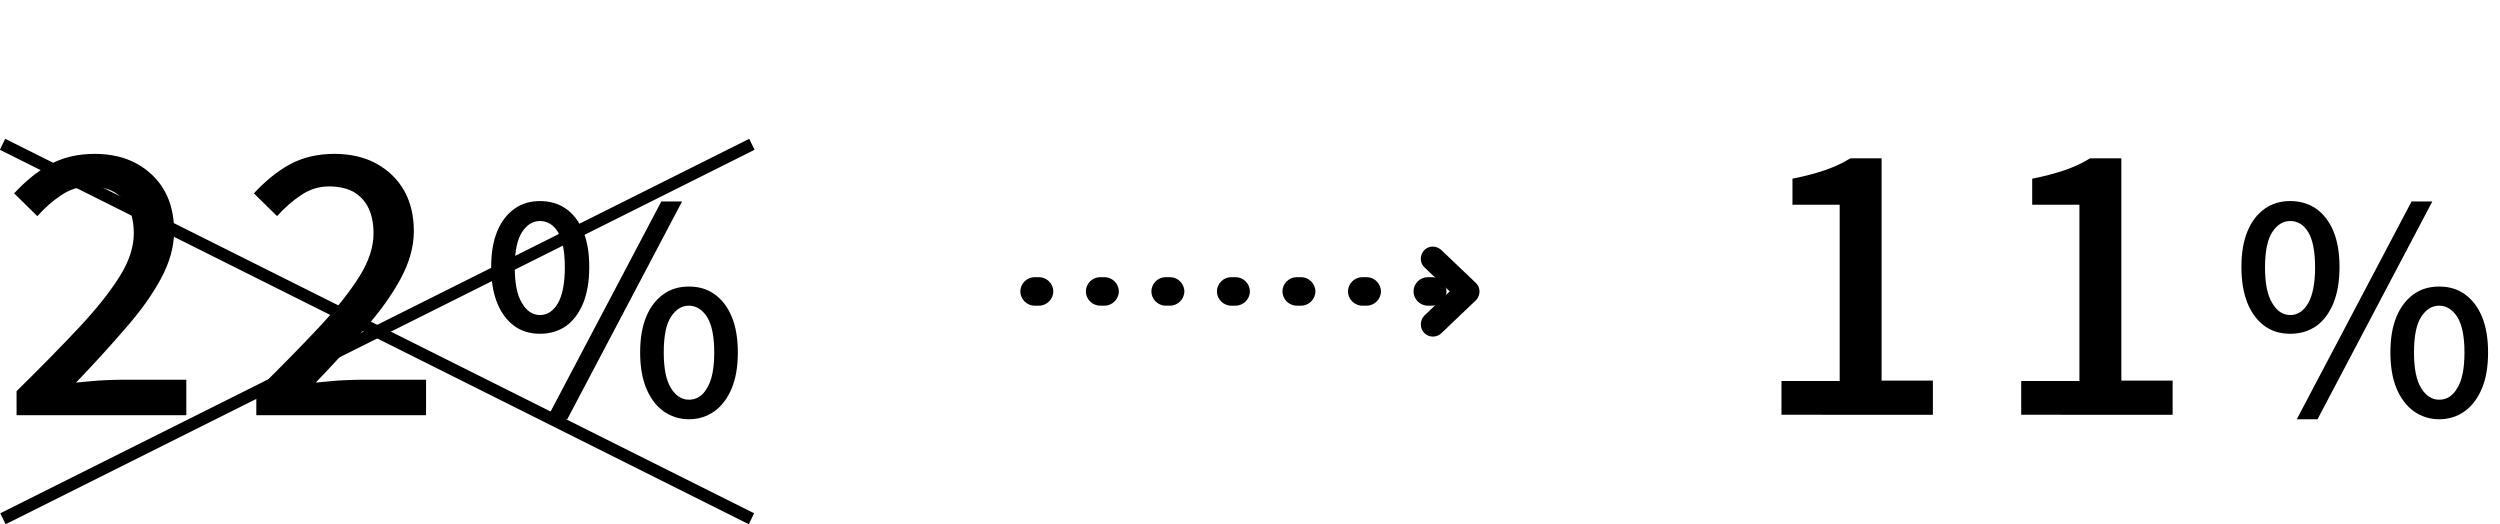
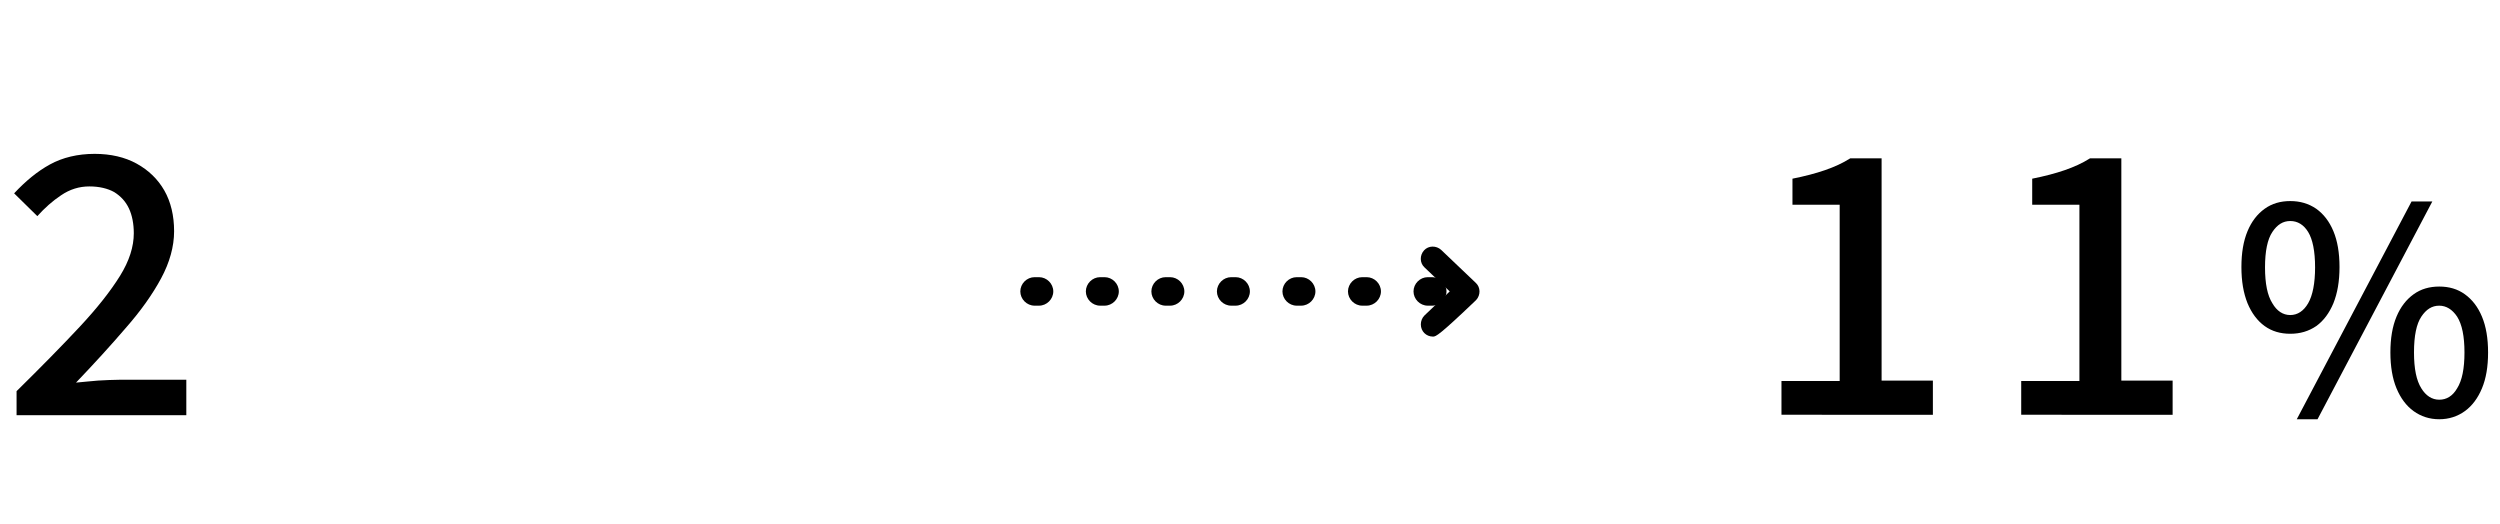
<svg xmlns="http://www.w3.org/2000/svg" version="1.1" id="レイヤー_1" x="0px" y="0px" viewBox="0 0 614.2 128.8" style="enable-background:new 0 0 614.2 128.8;" xml:space="preserve">
  <style type="text/css">
	.st0{enable-background:new    ;}
</style>
  <g id="text_price-bottom" transform="translate(-273.829 -11095)">
    <g class="st0">
      <path d="M711.5,11197v-8.4h14.3v-43.3h-11.6v-6.4c3-0.6,5.7-1.3,8-2.1c2.3-0.8,4.3-1.7,6.2-2.9h7.7v54.6h12.6v8.4H711.5z" />
      <path d="M770.4,11197v-8.4h14.3v-43.3h-11.6v-6.4c3-0.6,5.7-1.3,8-2.1c2.3-0.8,4.3-1.7,6.2-2.9h7.7v54.6h12.6v8.4H770.4z" />
    </g>
    <g class="st0">
      <path d="M836.5,11177c-2.4,0-4.5-0.6-6.3-1.9c-1.8-1.3-3.2-3.2-4.2-5.6c-1-2.5-1.5-5.4-1.5-8.9c0-3.5,0.5-6.4,1.5-8.8    c1-2.4,2.4-4.2,4.2-5.5c1.8-1.3,3.9-1.9,6.3-1.9c2.4,0,4.5,0.6,6.4,1.9c1.8,1.3,3.2,3.1,4.2,5.5c1,2.4,1.5,5.3,1.5,8.8    c0,3.5-0.5,6.4-1.5,8.9c-1,2.4-2.4,4.3-4.2,5.6C841,11176.4,838.9,11177,836.5,11177z M836.5,11172.4c1.8,0,3.3-1,4.4-2.9    c1.1-1.9,1.7-4.9,1.7-8.8c0-4-0.6-6.9-1.7-8.7c-1.1-1.8-2.6-2.7-4.4-2.7c-1.8,0-3.2,0.9-4.4,2.7c-1.2,1.8-1.8,4.7-1.8,8.7    c0,4,0.6,6.9,1.8,8.8C833.2,11171.4,834.7,11172.4,836.5,11172.4z M838.1,11198l28.2-53.5h5.1l-28.2,53.5H838.1z M873.1,11198    c-2.4,0-4.5-0.7-6.3-2c-1.8-1.3-3.2-3.2-4.2-5.6c-1-2.4-1.5-5.4-1.5-8.8c0-3.5,0.5-6.4,1.5-8.8c1-2.4,2.4-4.2,4.2-5.5    c1.8-1.3,3.9-1.9,6.3-1.9s4.5,0.6,6.3,1.9c1.8,1.3,3.2,3.1,4.2,5.5c1,2.4,1.5,5.3,1.5,8.8c0,3.5-0.5,6.4-1.5,8.8    c-1,2.4-2.4,4.3-4.2,5.6C877.6,11197.3,875.5,11198,873.1,11198z M873.1,11193.2c1.8,0,3.3-0.9,4.4-2.8c1.2-1.9,1.8-4.8,1.8-8.8    c0-4-0.6-6.9-1.8-8.8c-1.2-1.8-2.7-2.7-4.4-2.7c-1.8,0-3.2,0.9-4.4,2.7c-1.2,1.8-1.8,4.7-1.8,8.8c0,4,0.6,6.9,1.8,8.8    C869.8,11192.2,871.3,11193.2,873.1,11193.2z" />
    </g>
    <g class="st0">
      <path d="M277.9,11197v-5.9c6-5.9,11.2-11.2,15.5-15.8c4.3-4.6,7.6-8.8,9.9-12.5c2.3-3.7,3.4-7.2,3.4-10.5c0-2.3-0.4-4.4-1.2-6.1    c-0.8-1.7-2-3-3.6-4c-1.6-0.9-3.7-1.4-6.1-1.4c-2.5,0-4.8,0.7-7,2.2c-2.1,1.4-4,3.1-5.8,5.1l-5.7-5.6c2.8-3,5.7-5.4,8.8-7.1    c3.1-1.7,6.8-2.6,11-2.6c3.9,0,7.4,0.8,10.3,2.4c2.9,1.6,5.2,3.8,6.8,6.6c1.6,2.8,2.4,6.2,2.4,10c0,3.8-1.1,7.7-3.2,11.6    c-2.1,3.9-5,8-8.7,12.2c-3.6,4.2-7.7,8.7-12.2,13.4c1.7-0.2,3.5-0.3,5.4-0.5c1.9-0.1,3.7-0.2,5.2-0.2h16.5v8.7H277.9z" />
-       <path d="M336.8,11197v-5.9c6-5.9,11.2-11.2,15.5-15.8c4.3-4.6,7.6-8.8,9.9-12.5c2.3-3.7,3.4-7.2,3.4-10.5c0-2.3-0.4-4.4-1.2-6.1    c-0.8-1.7-2-3-3.6-4c-1.6-0.9-3.7-1.4-6.1-1.4c-2.5,0-4.8,0.7-7,2.2c-2.1,1.4-4,3.1-5.8,5.1l-5.7-5.6c2.8-3,5.7-5.4,8.8-7.1    c3.1-1.7,6.8-2.6,11-2.6c3.9,0,7.4,0.8,10.3,2.4c2.9,1.6,5.2,3.8,6.8,6.6c1.6,2.8,2.4,6.2,2.4,10c0,3.8-1.1,7.7-3.2,11.6    c-2.1,3.9-5,8-8.7,12.2c-3.6,4.2-7.7,8.7-12.2,13.4c1.7-0.2,3.5-0.3,5.4-0.5c1.9-0.1,3.7-0.2,5.2-0.2h16.5v8.7H336.8z" />
    </g>
    <g class="st0">
-       <path d="M406.5,11177c-2.4,0-4.5-0.6-6.3-1.9c-1.8-1.3-3.2-3.2-4.2-5.6c-1-2.5-1.5-5.4-1.5-8.9c0-3.5,0.5-6.4,1.5-8.8    c1-2.4,2.4-4.2,4.2-5.5c1.8-1.3,3.9-1.9,6.3-1.9c2.4,0,4.5,0.6,6.4,1.9c1.8,1.3,3.2,3.1,4.2,5.5c1,2.4,1.5,5.3,1.5,8.8    c0,3.5-0.5,6.4-1.5,8.9c-1,2.4-2.4,4.3-4.2,5.6C411,11176.4,408.9,11177,406.5,11177z M406.5,11172.4c1.8,0,3.3-1,4.4-2.9    c1.1-1.9,1.7-4.9,1.7-8.8c0-4-0.6-6.9-1.7-8.7c-1.1-1.8-2.6-2.7-4.4-2.7c-1.8,0-3.2,0.9-4.4,2.7c-1.2,1.8-1.8,4.7-1.8,8.7    c0,4,0.6,6.9,1.8,8.8C403.2,11171.4,404.7,11172.4,406.5,11172.4z M408.1,11198l28.2-53.5h5.1l-28.2,53.5H408.1z M443.1,11198    c-2.4,0-4.5-0.7-6.3-2c-1.8-1.3-3.2-3.2-4.2-5.6c-1-2.4-1.5-5.4-1.5-8.8c0-3.5,0.5-6.4,1.5-8.8c1-2.4,2.4-4.2,4.2-5.5    c1.8-1.3,3.9-1.9,6.3-1.9s4.5,0.6,6.3,1.9c1.8,1.3,3.2,3.1,4.2,5.5c1,2.4,1.5,5.3,1.5,8.8c0,3.5-0.5,6.4-1.5,8.8    c-1,2.4-2.4,4.3-4.2,5.6C447.6,11197.3,445.5,11198,443.1,11198z M443.1,11193.2c1.8,0,3.3-0.9,4.4-2.8c1.2-1.9,1.8-4.8,1.8-8.8    c0-4-0.6-6.9-1.8-8.8c-1.2-1.8-2.7-2.7-4.4-2.7c-1.8,0-3.2,0.9-4.4,2.7c-1.2,1.8-1.8,4.7-1.8,8.8c0,4,0.6,6.9,1.8,8.8    C439.8,11192.2,441.3,11193.2,443.1,11193.2z" />
-     </g>
+       </g>
    <g id="グループ_160" transform="translate(-192.5 6134.096)">
      <path id="線_42" d="M818.2,5036h-1.1c-1.9,0-3.5-1.6-3.5-3.5s1.6-3.5,3.5-3.5h1.1c1.9,0,3.5,1.6,3.5,3.5S820.1,5036,818.2,5036z     M802.1,5036H801c-1.9,0-3.5-1.6-3.5-3.5s1.6-3.5,3.5-3.5h1.1c1.9,0,3.5,1.6,3.5,3.5S804,5036,802.1,5036z M786,5036h-1.1    c-1.9,0-3.5-1.6-3.5-3.5s1.6-3.5,3.5-3.5h1.1c1.9,0,3.5,1.6,3.5,3.5S787.9,5036,786,5036z M769.9,5036h-1.1    c-1.9,0-3.5-1.6-3.5-3.5s1.6-3.5,3.5-3.5h1.1c1.9,0,3.5,1.6,3.5,3.5c0,0,0,0,0,0C773.4,5034.4,771.8,5036,769.9,5036z M753.8,5036    h-1.1c-1.9,0-3.5-1.6-3.5-3.5s1.6-3.5,3.5-3.5h1.1c1.9,0,3.5,1.6,3.5,3.5S755.7,5036,753.8,5036z M737.7,5036h-1.1    c-1.9,0-3.5-1.6-3.5-3.5s1.6-3.5,3.5-3.5h1.1c1.9,0,3.5,1.6,3.5,3.5S739.6,5036,737.7,5036z M721.6,5036h-1.1    c-1.9,0-3.5-1.6-3.5-3.5s1.6-3.5,3.5-3.5h1.1c1.9,0,3.5,1.6,3.5,3.5S723.5,5036,721.6,5036z" />
-       <path id="パス_21" d="M818.4,5043.6c-1.7,0-3-1.3-3-3c0-0.8,0.3-1.6,0.9-2.2l6.2-5.9l-6.2-5.9c-1.2-1.1-1.2-3-0.1-4.2    c1.1-1.2,3-1.2,4.2-0.1l8.5,8.1c1.2,1.1,1.2,3,0.1,4.2c0,0-0.1,0.1-0.1,0.1l-8.5,8.1C819.9,5043.3,819.1,5043.6,818.4,5043.6z" />
+       <path id="パス_21" d="M818.4,5043.6c-1.7,0-3-1.3-3-3c0-0.8,0.3-1.6,0.9-2.2l6.2-5.9l-6.2-5.9c-1.2-1.1-1.2-3-0.1-4.2    c1.1-1.2,3-1.2,4.2-0.1l8.5,8.1c1.2,1.1,1.2,3,0.1,4.2c0,0-0.1,0.1-0.1,0.1C819.9,5043.3,819.1,5043.6,818.4,5043.6z" />
    </g>
-     <path id="線_43" d="M275.2,11223.8l-1.3-2.7l184-92l1.3,2.7L275.2,11223.8z" />
-     <path id="線_44" d="M457.8,11223.8l-184-92l1.3-2.7l184,92L457.8,11223.8z" />
  </g>
</svg>